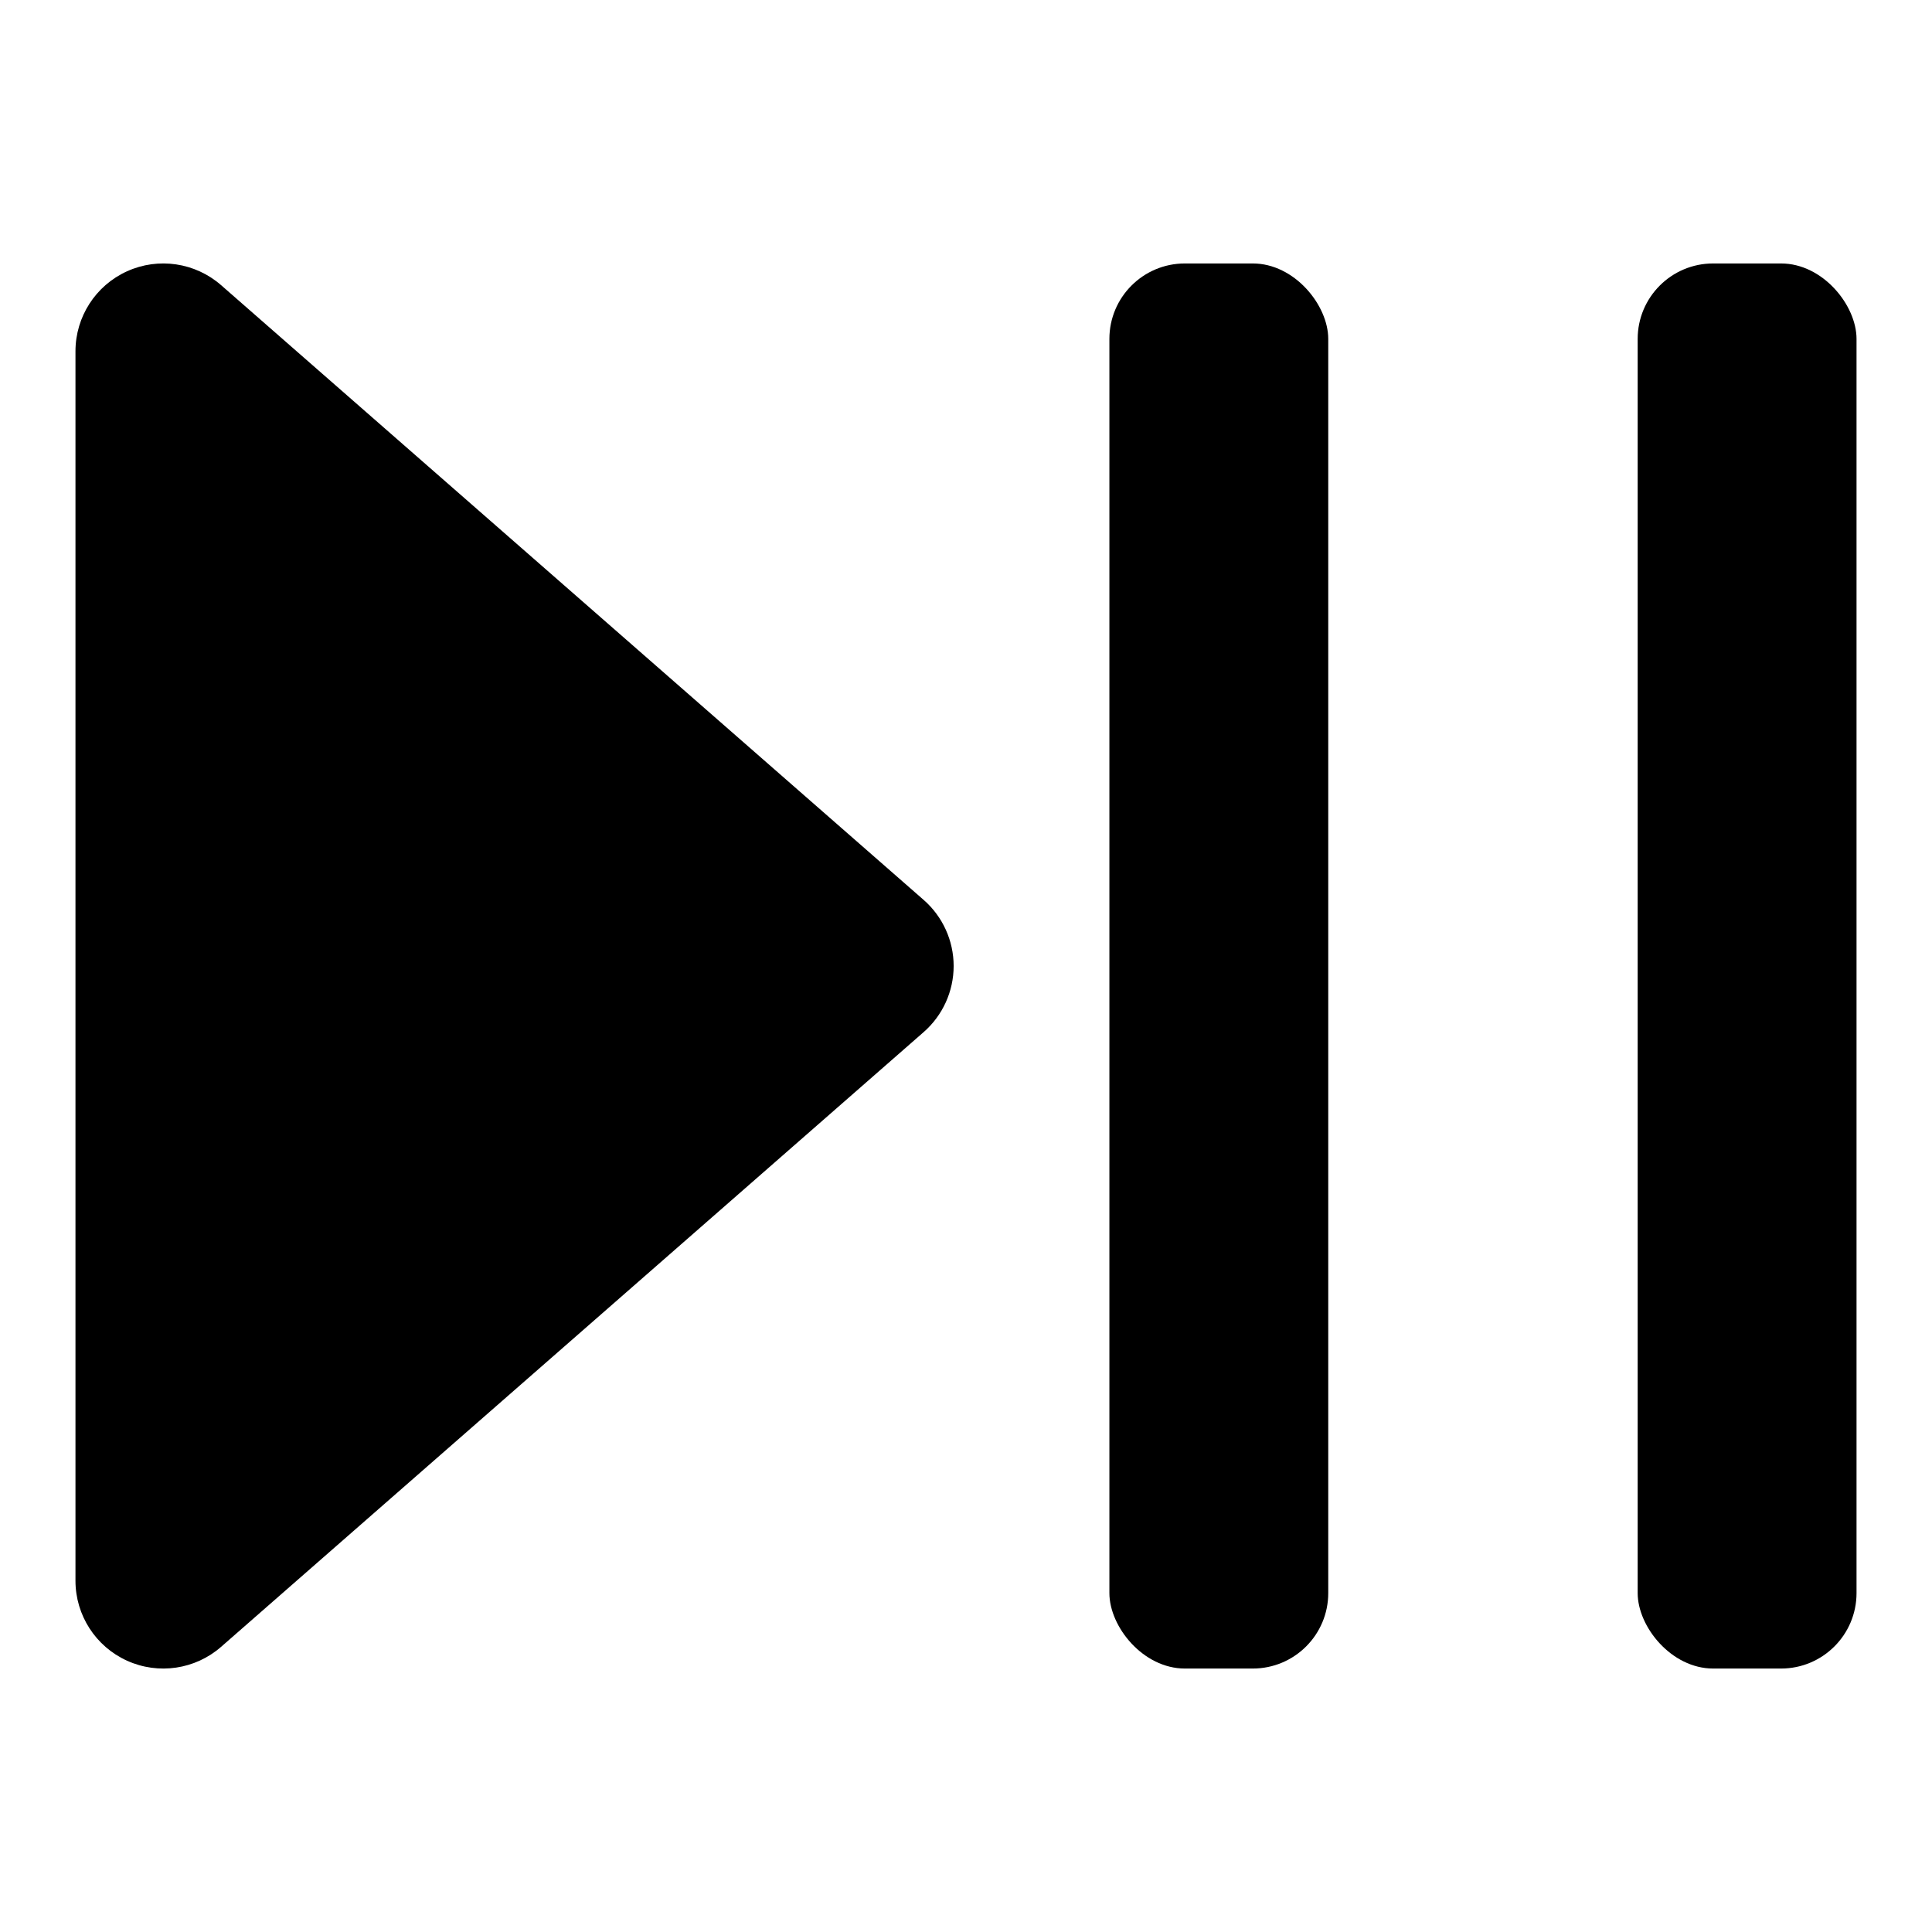
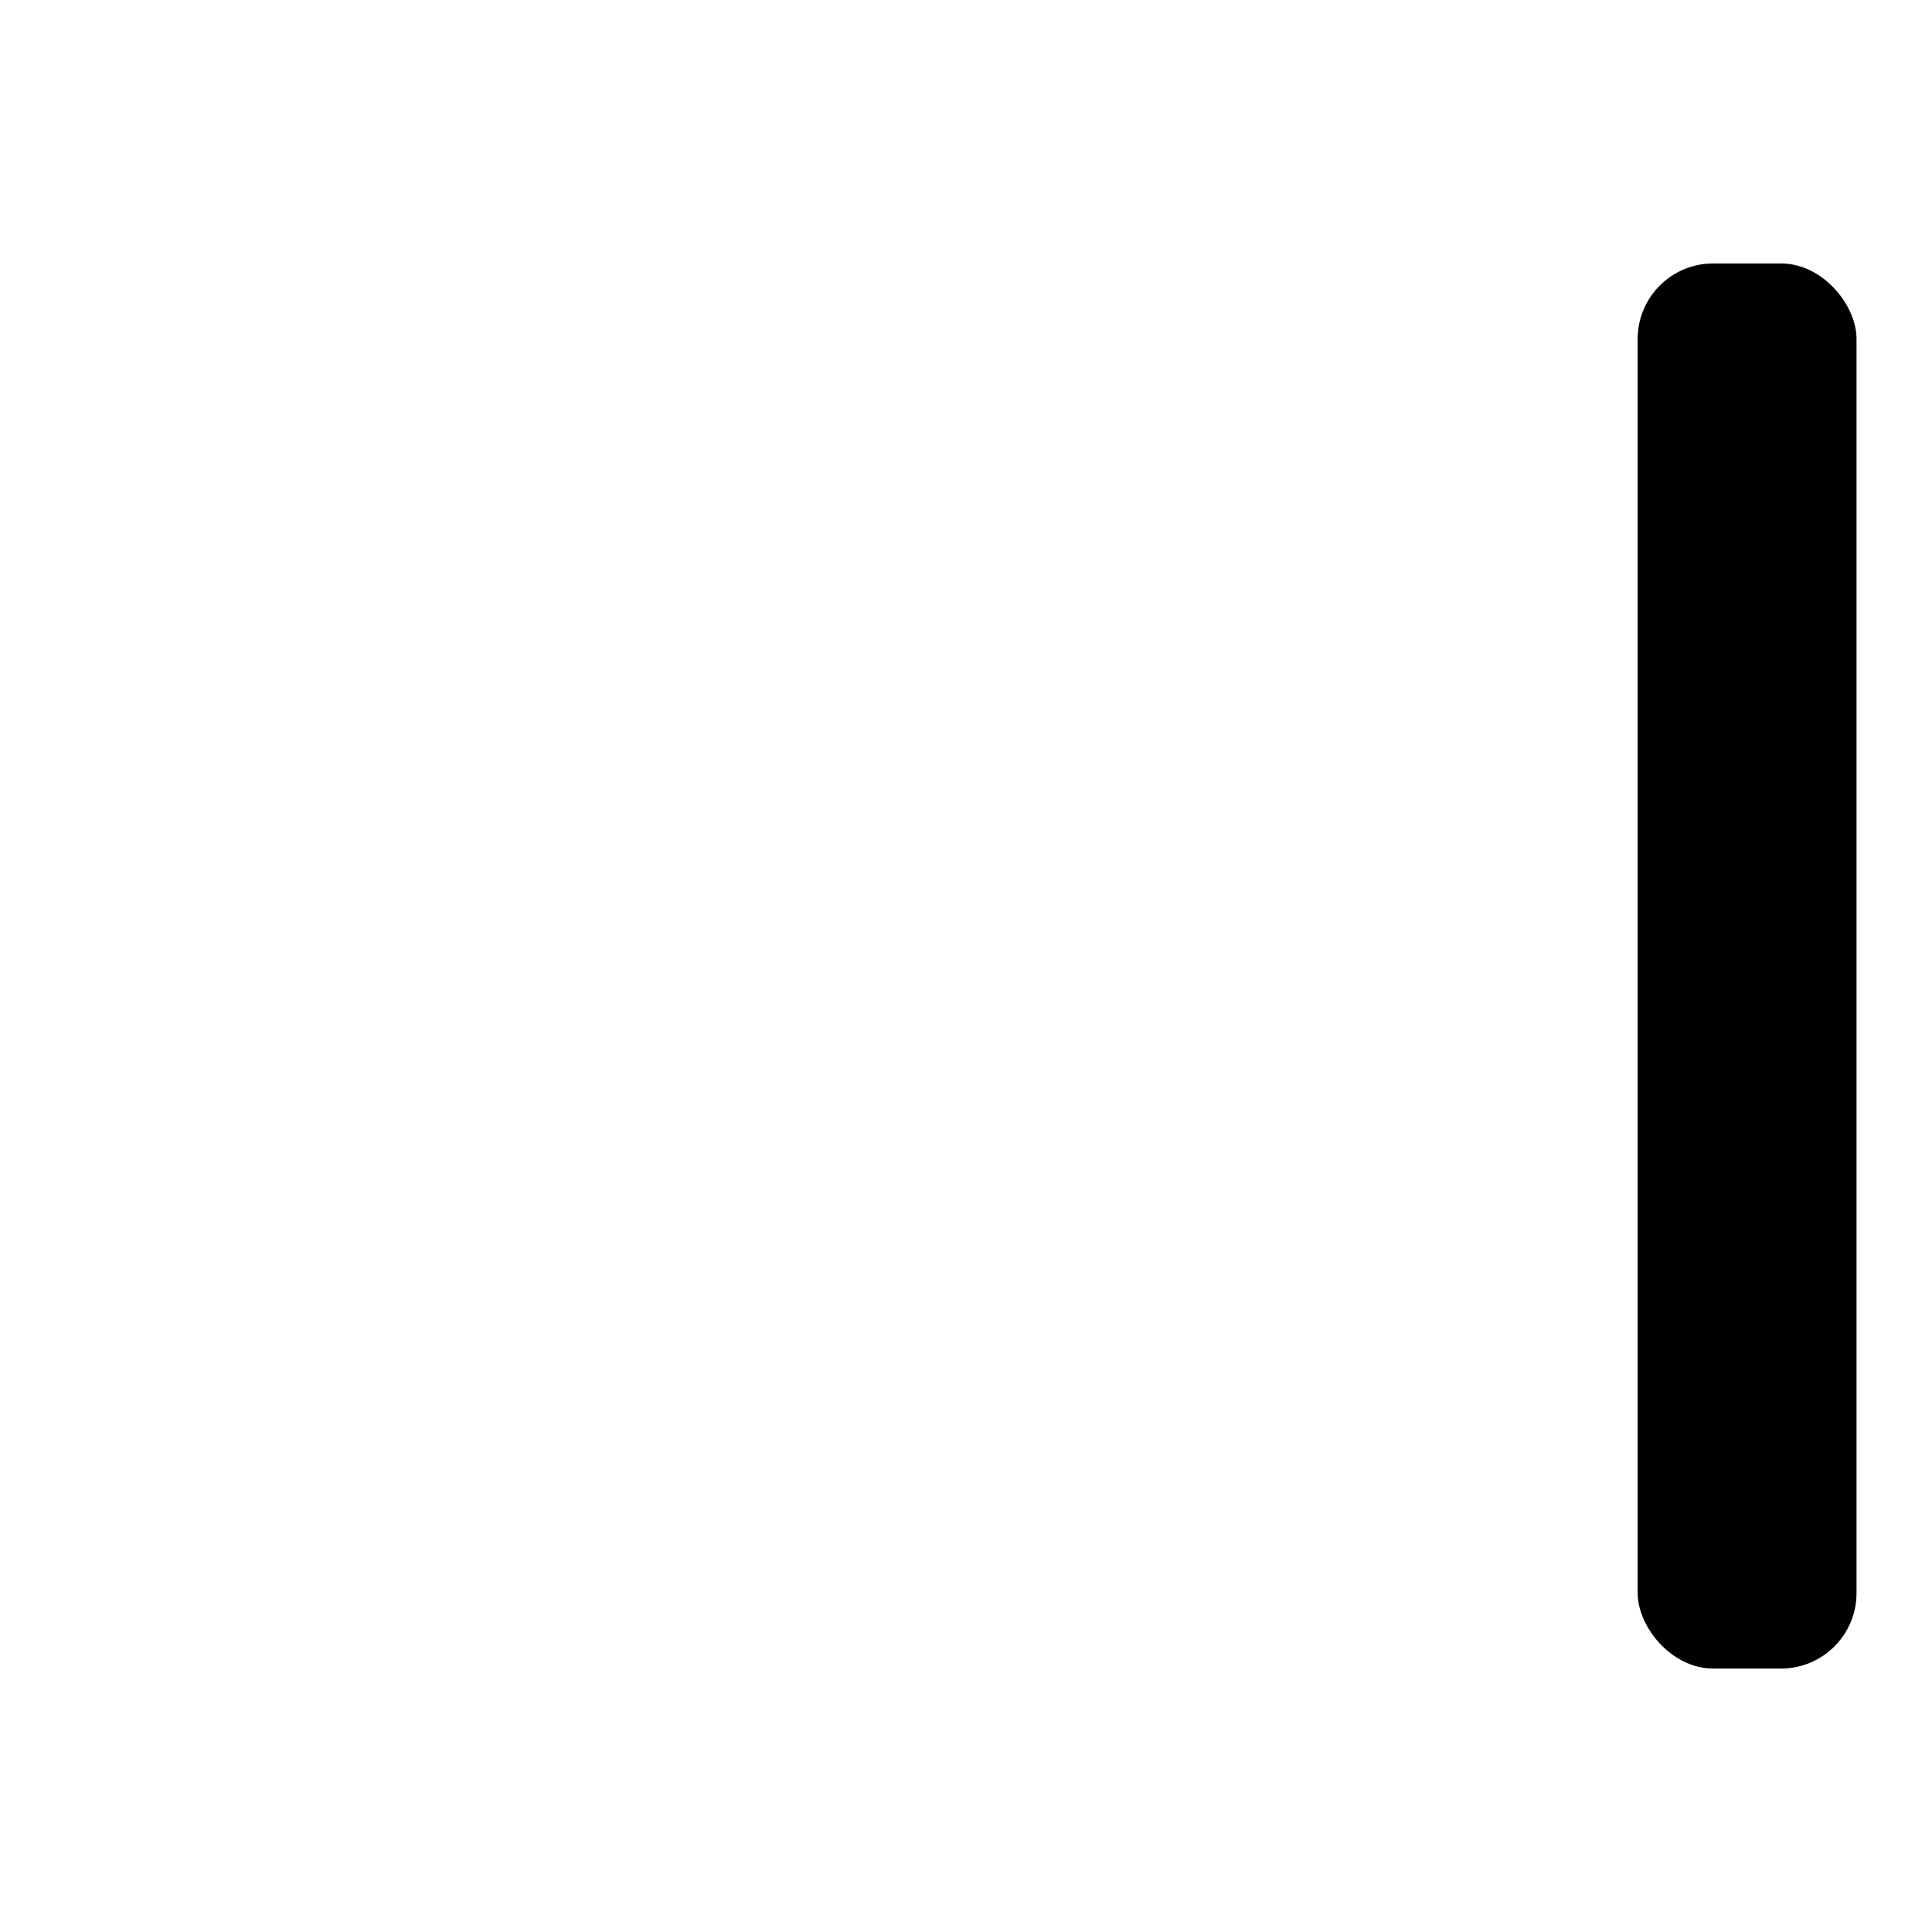
<svg xmlns="http://www.w3.org/2000/svg" width="512" height="512" viewBox="0 0 512 512" fill="none">
-   <path fill-rule="evenodd" clip-rule="evenodd" d="M58.598 75.576C51.726 69.563 41.972 68.125 33.656 71.898C25.34 75.671 20 83.959 20 93.091V418.909C20 428.041 25.34 436.328 33.656 440.101C41.972 443.876 51.726 442.438 58.598 436.424L244.78 273.515C249.83 269.095 252.727 262.711 252.727 256C252.727 249.289 249.83 242.905 244.78 238.486L58.598 75.576Z" fill="black" />
-   <rect x="294" y="69.82" width="58" height="372.36" rx="20" fill="black" />
  <rect x="434" y="69.82" width="58" height="372.36" rx="20" fill="black" />
</svg>